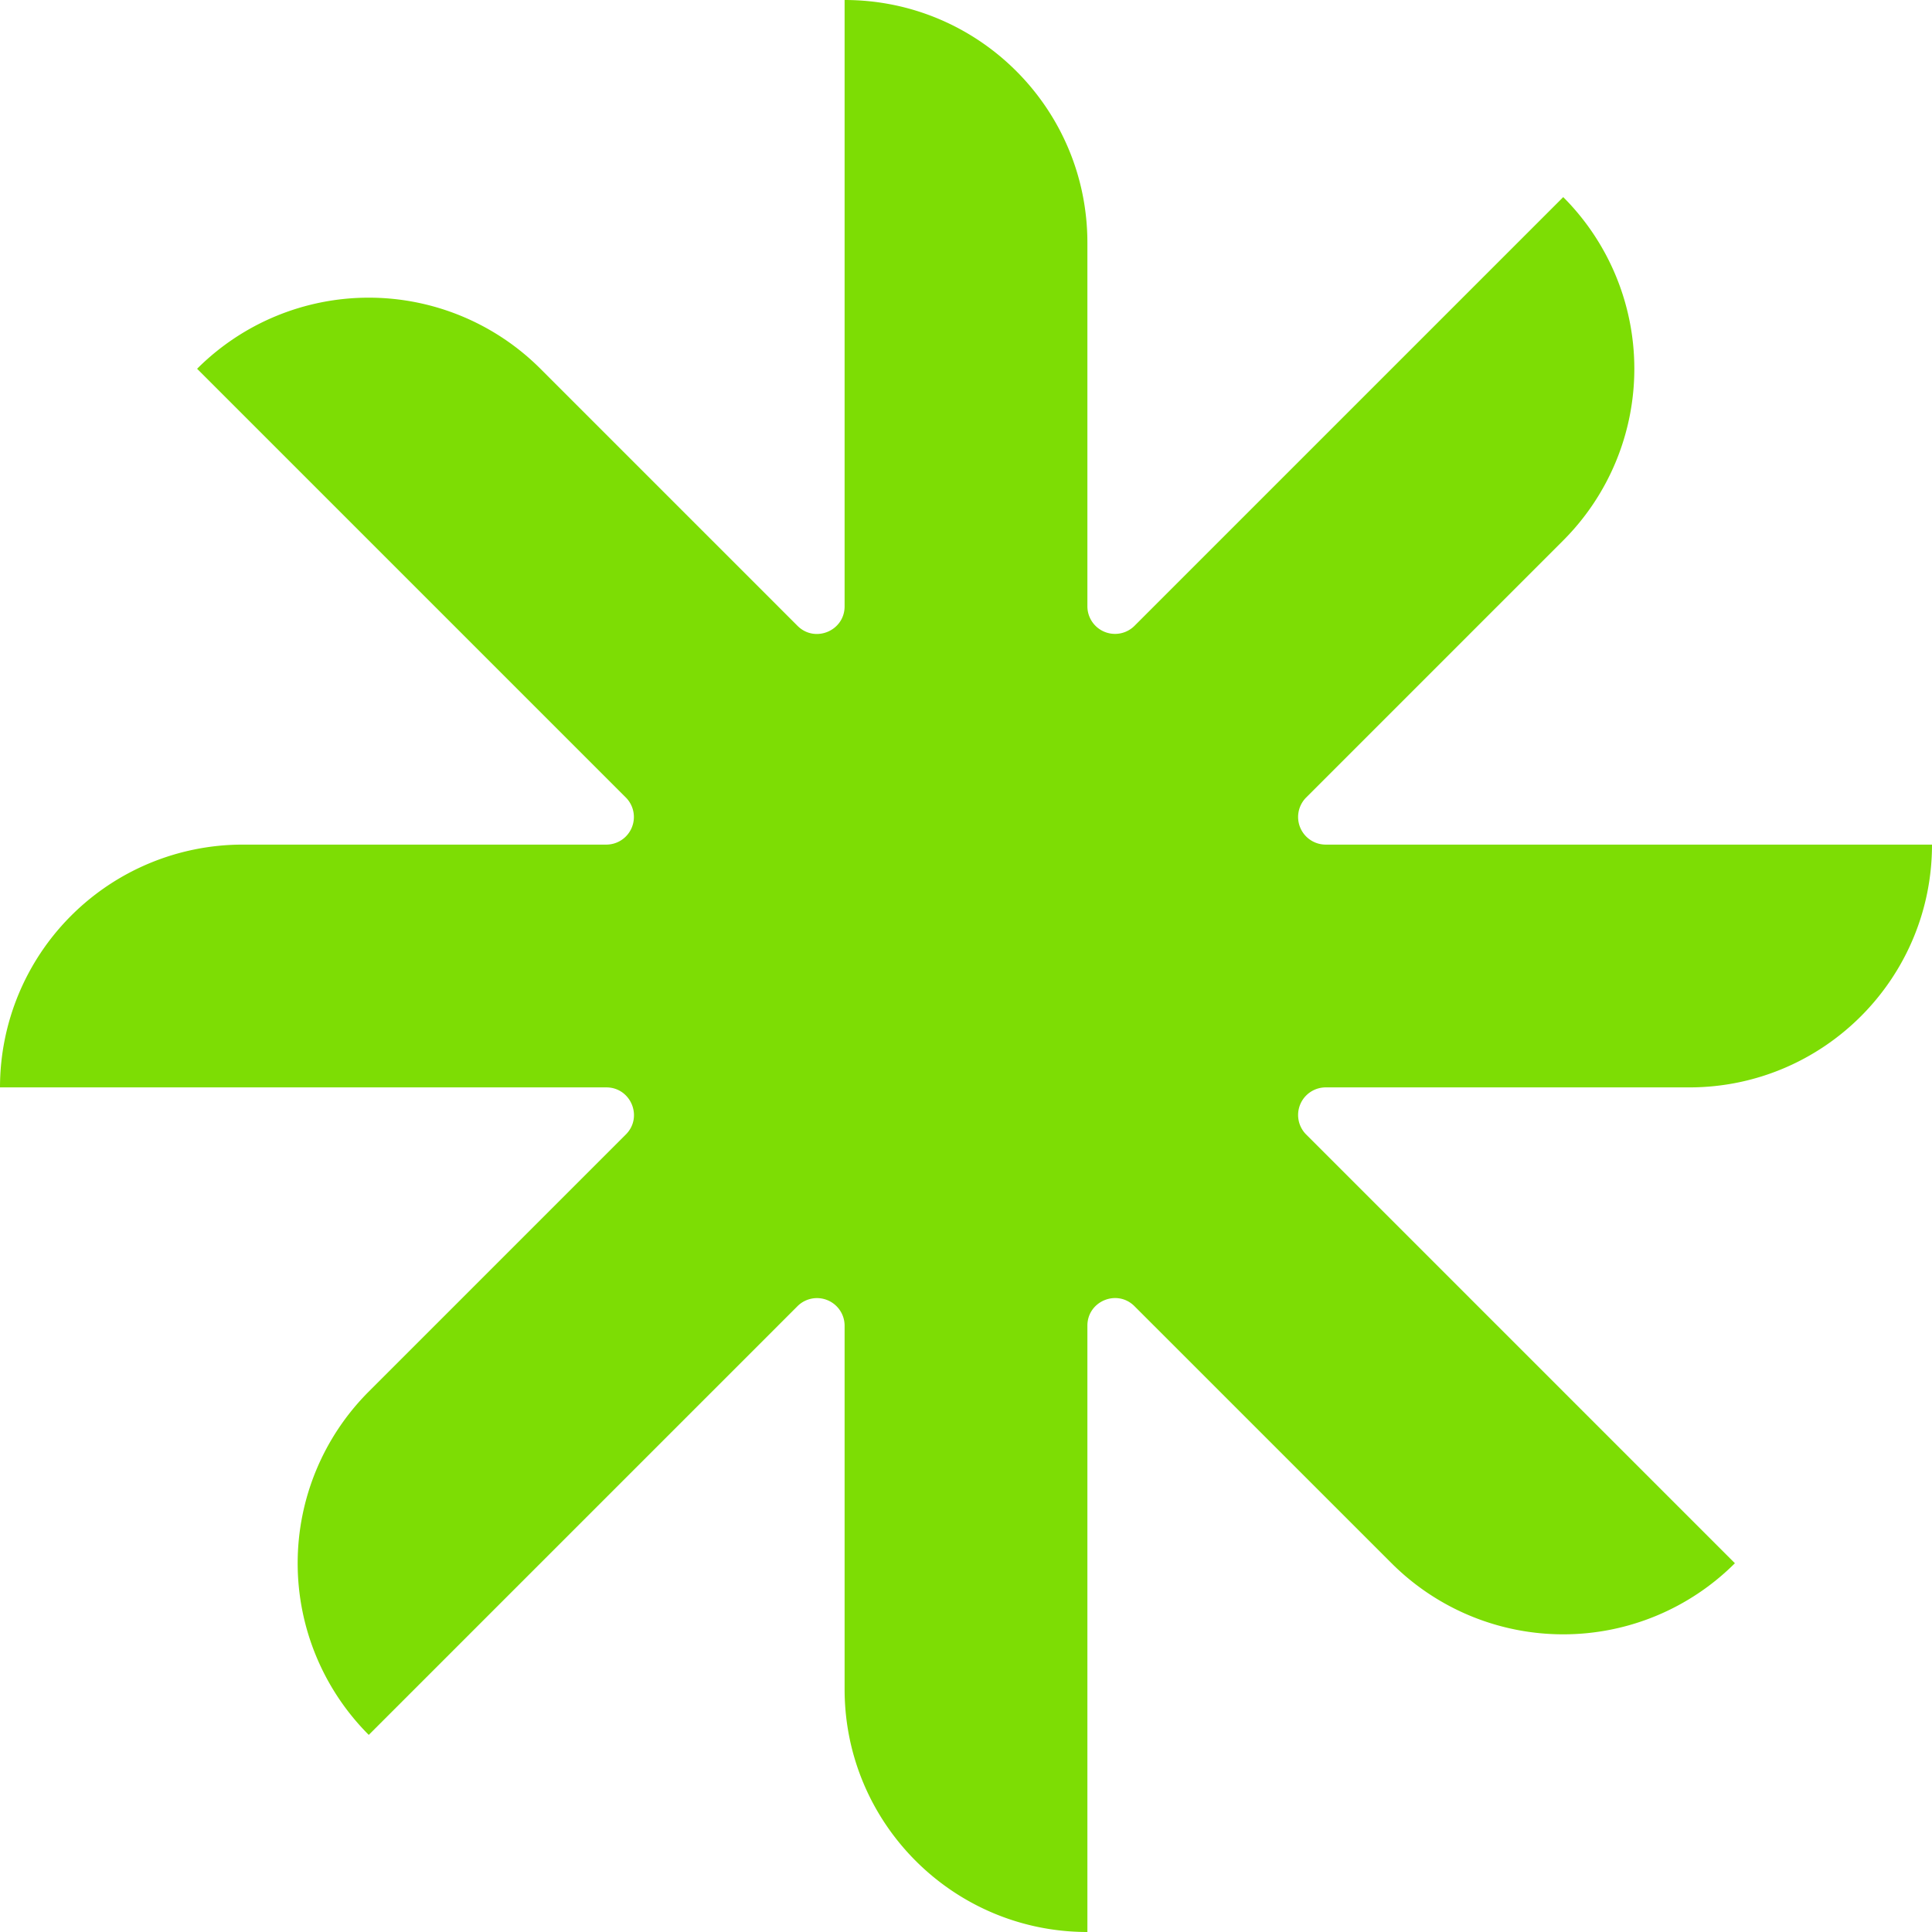
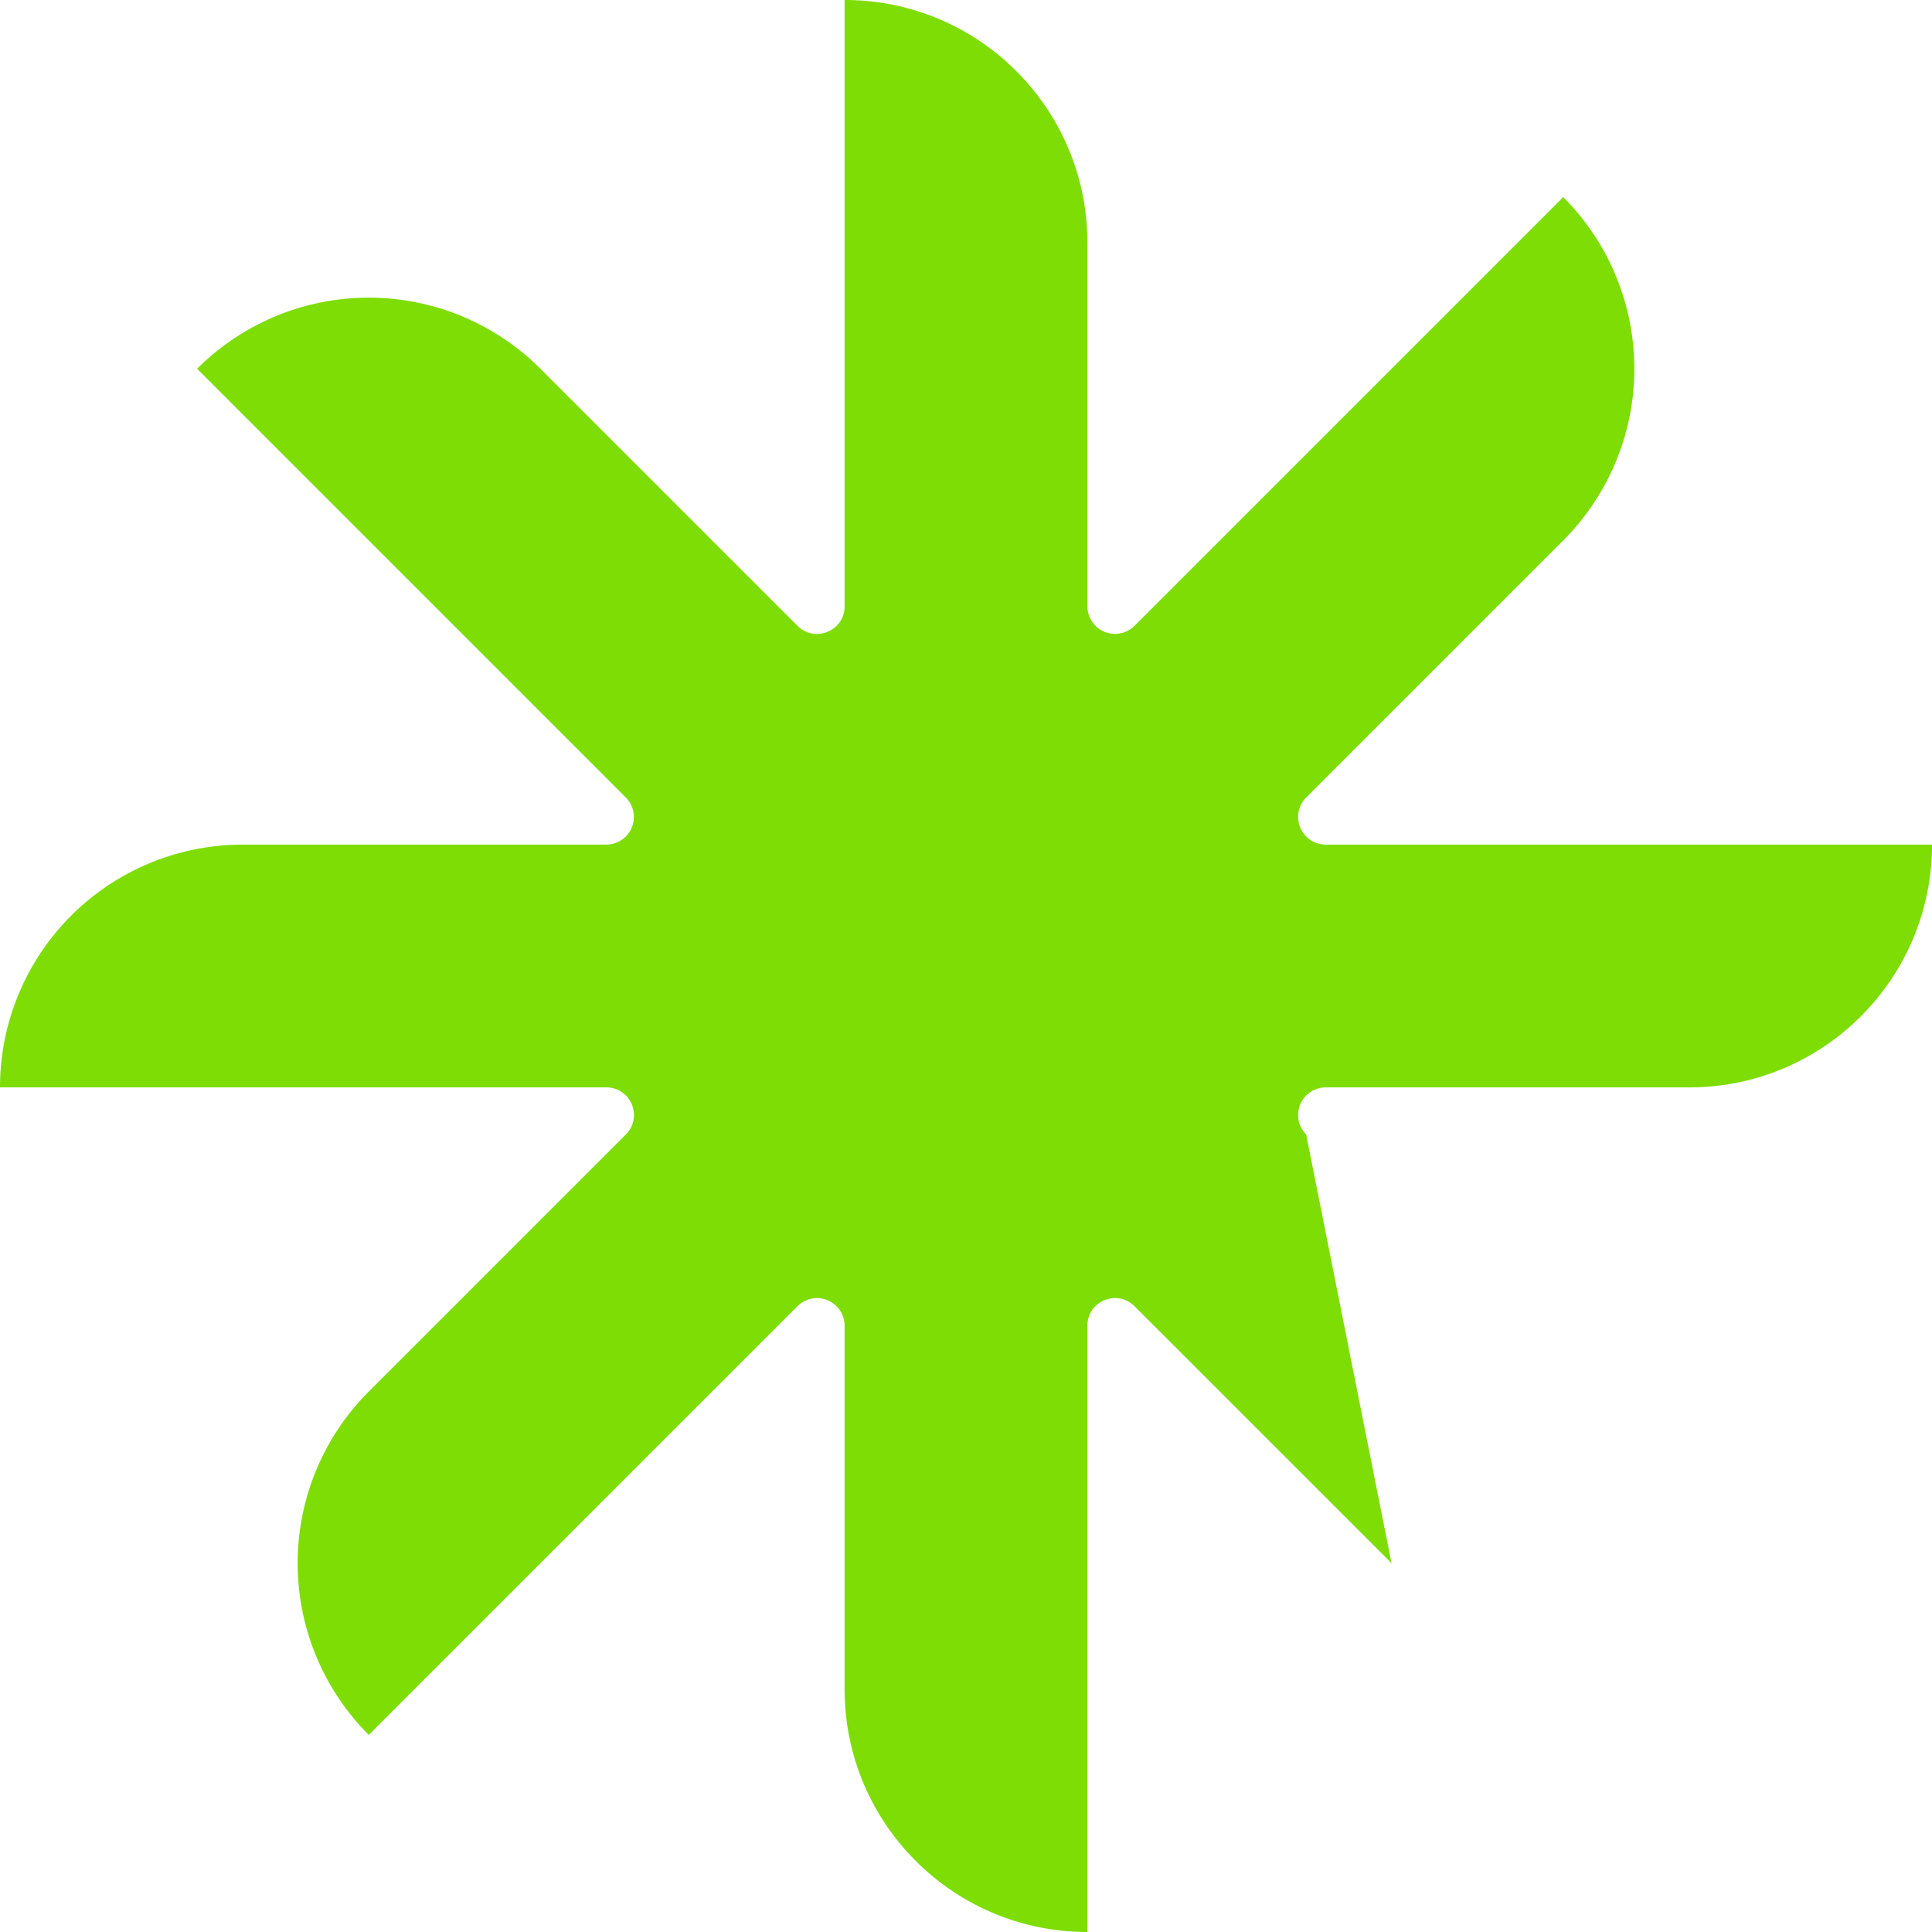
<svg xmlns="http://www.w3.org/2000/svg" fill="none" viewBox="0 0 48 48">
-   <path fill="#7DDD04" d="M20.984 32.936v9.032c0 3.331 2.7 6.032 6.032 6.032V32.936c0-.61.738-.916 1.17-.484l6.387 6.386a6.032 6.032 0 0 0 8.53 0L32.451 28.186a.686.686 0 0 1 .485-1.17h9.032c3.331 0 6.032-2.7 6.032-6.032H32.936a.686.686 0 0 1-.485-1.17l6.387-6.387a6.032 6.032 0 0 0 0-8.53L28.186 15.549a.686.686 0 0 1-1.17-.485V6.032C27.016 2.7 24.316 0 20.984 0v15.064c0 .61-.738.917-1.17.485l-6.387-6.387a6.032 6.032 0 0 0-8.53 0l10.652 10.652a.686.686 0 0 1-.485 1.17H6.032A6.032 6.032 0 0 0 0 27.016h15.064c.61 0 .917.738.485 1.17l-6.387 6.387a6.032 6.032 0 0 0 0 8.53l10.652-10.652a.686.686 0 0 1 1.17.485Z" />
+   <path fill="#7DDD04" d="M20.984 32.936v9.032c0 3.331 2.7 6.032 6.032 6.032V32.936c0-.61.738-.916 1.17-.484l6.387 6.386L32.451 28.186a.686.686 0 0 1 .485-1.17h9.032c3.331 0 6.032-2.7 6.032-6.032H32.936a.686.686 0 0 1-.485-1.17l6.387-6.387a6.032 6.032 0 0 0 0-8.53L28.186 15.549a.686.686 0 0 1-1.17-.485V6.032C27.016 2.7 24.316 0 20.984 0v15.064c0 .61-.738.917-1.17.485l-6.387-6.387a6.032 6.032 0 0 0-8.53 0l10.652 10.652a.686.686 0 0 1-.485 1.17H6.032A6.032 6.032 0 0 0 0 27.016h15.064c.61 0 .917.738.485 1.17l-6.387 6.387a6.032 6.032 0 0 0 0 8.53l10.652-10.652a.686.686 0 0 1 1.17.485Z" />
</svg>